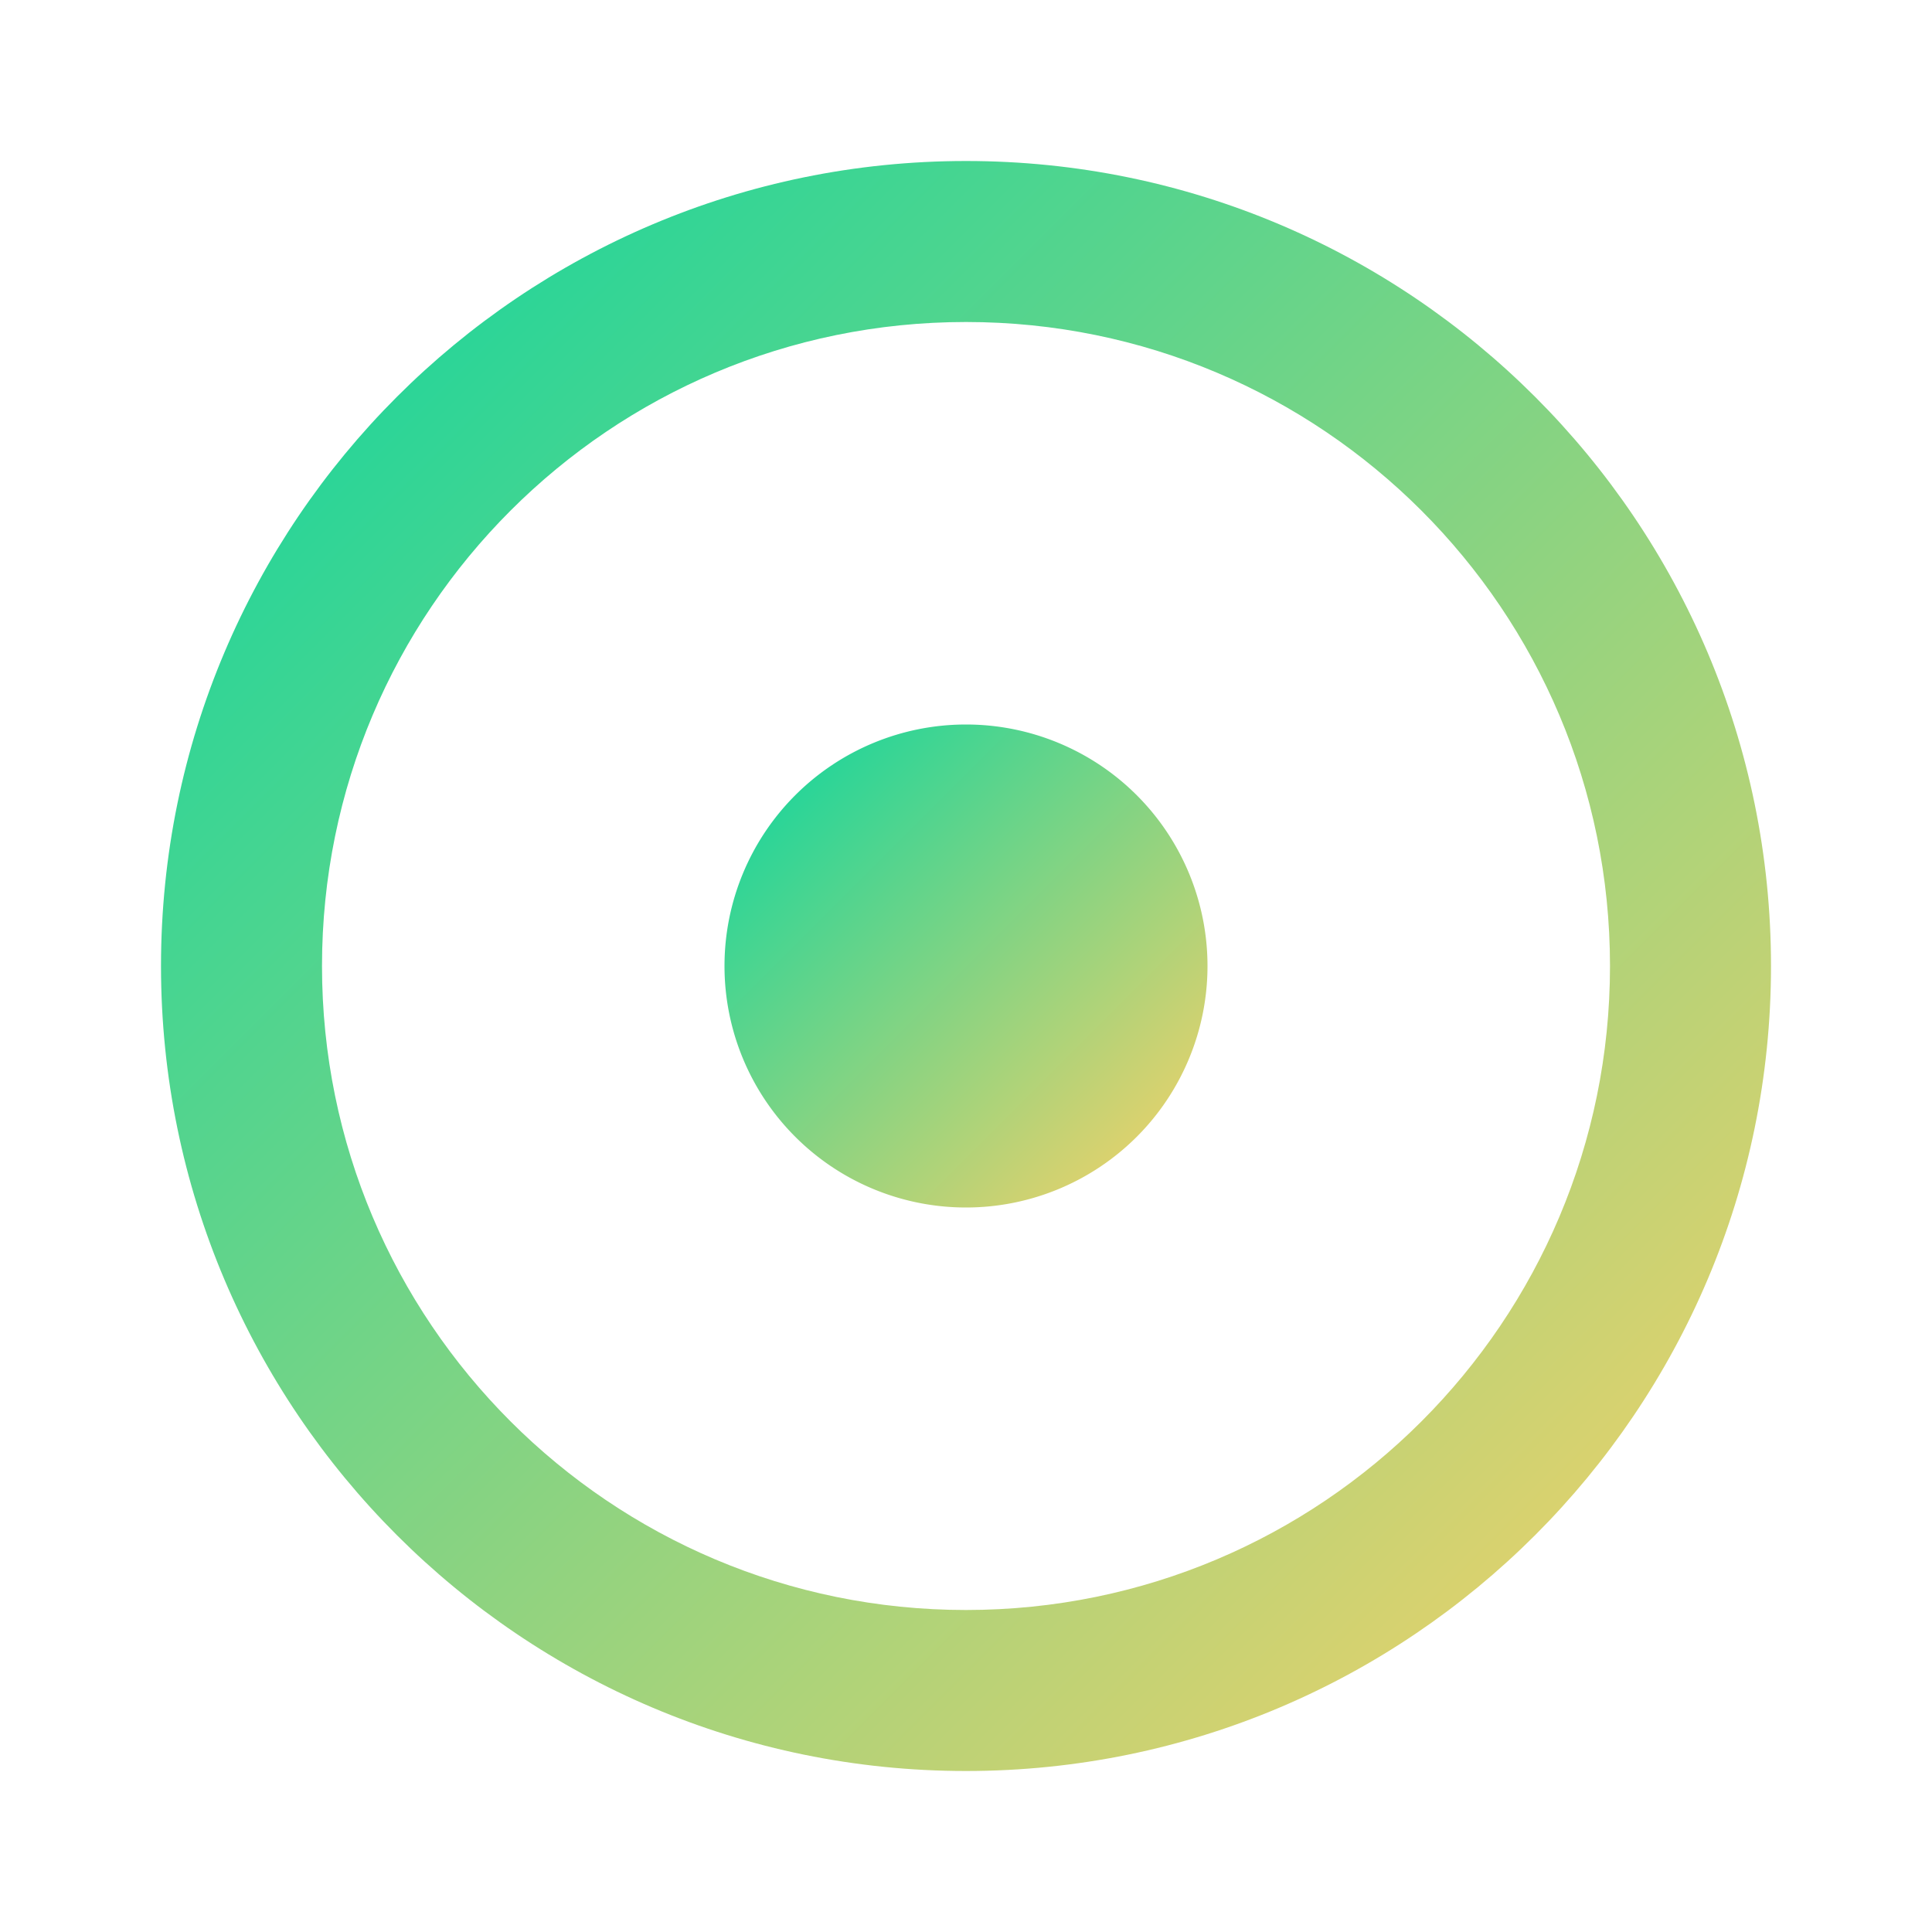
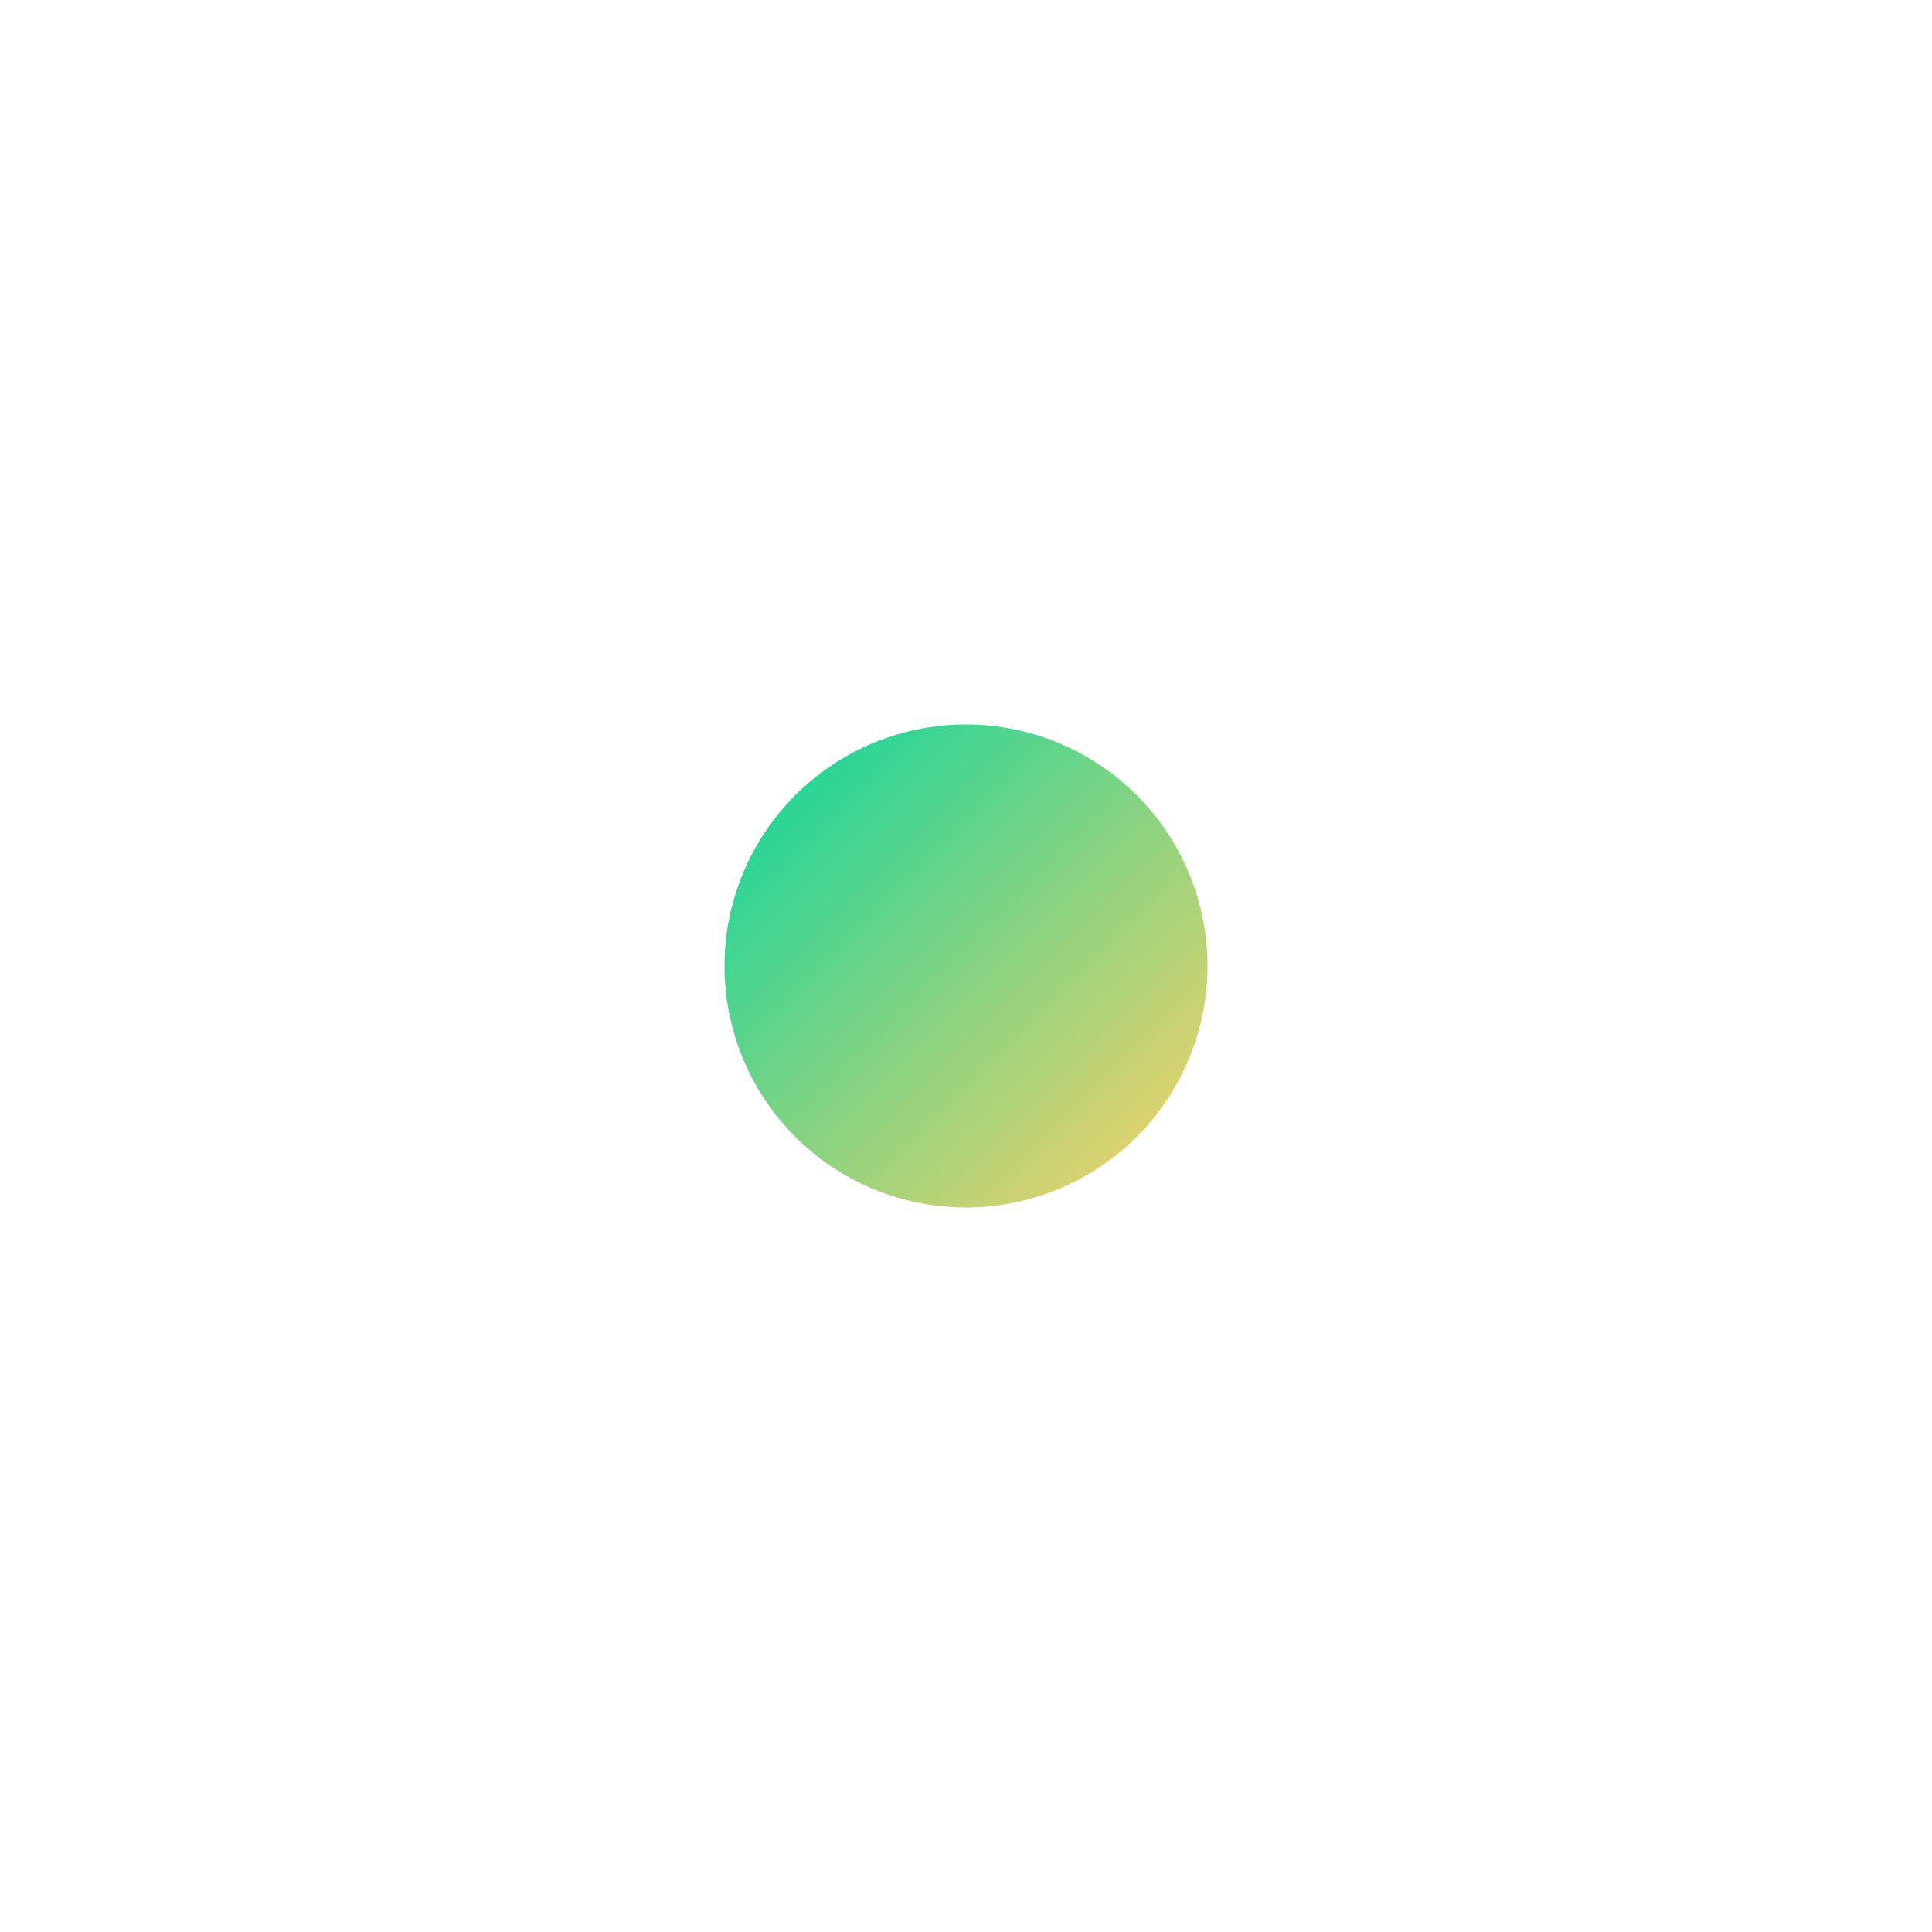
<svg xmlns="http://www.w3.org/2000/svg" viewBox="0 0 24 24" width="48" height="48">
  <defs>
    <linearGradient id="fiberGrad" x1="0%" y1="0%" x2="100%" y2="100%">
      <stop offset="0%" style="stop-color:#06D6A0;stop-opacity:1" />
      <stop offset="100%" style="stop-color:#FFD166;stop-opacity:1" />
    </linearGradient>
  </defs>
-   <path fill="url(#fiberGrad)" d="M12,2C6.48,2,2,6.48,2,12s4.48,10,10,10s10-4.48,10-10S17.52,2,12,2z M12,20c-4.42,0-8-3.58-8-8 s3.58-8,8-8s8,3.58,8,8S16.42,20,12,20z" />
  <path fill="url(#fiberGrad)" d="M12,12m-3,0a3,3 0,1 1,6 0a3,3 0,1 1,-6 0" />
  <path fill="url(#fiberGrad)" d="M6.5,17.5l7-7" />
  <path fill="url(#fiberGrad)" d="M10.5,6.5l7,7" />
</svg>